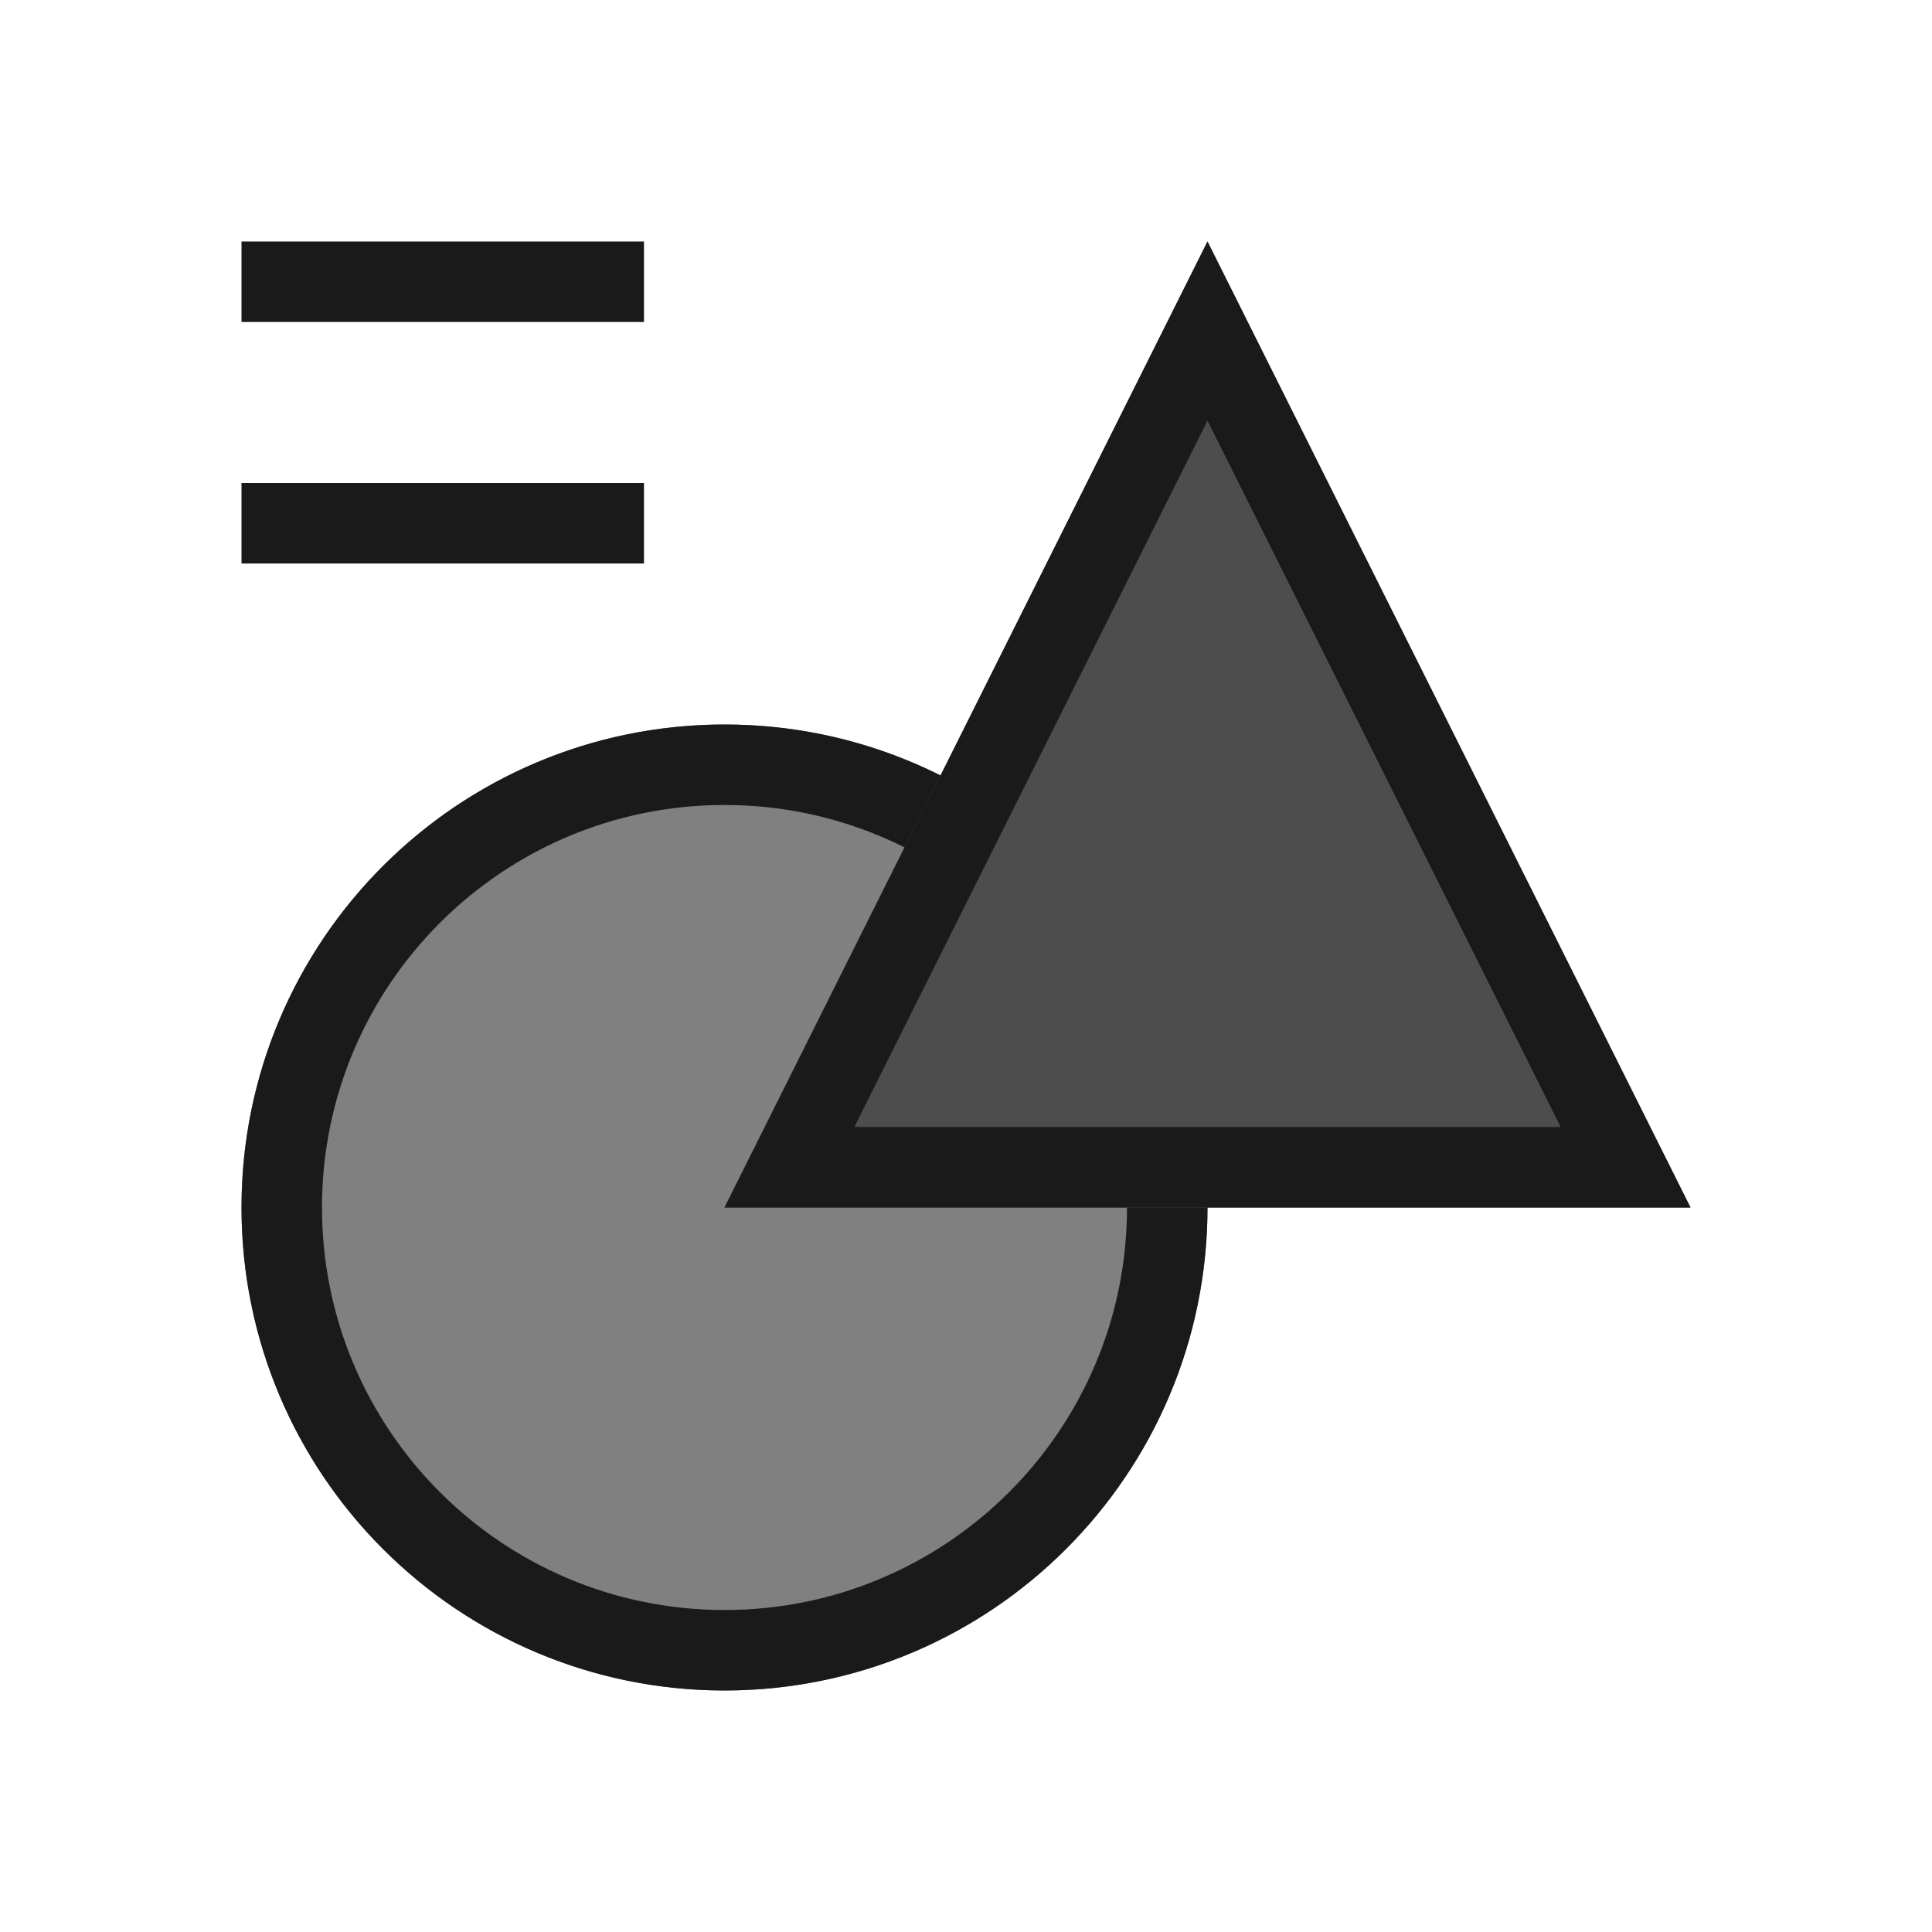
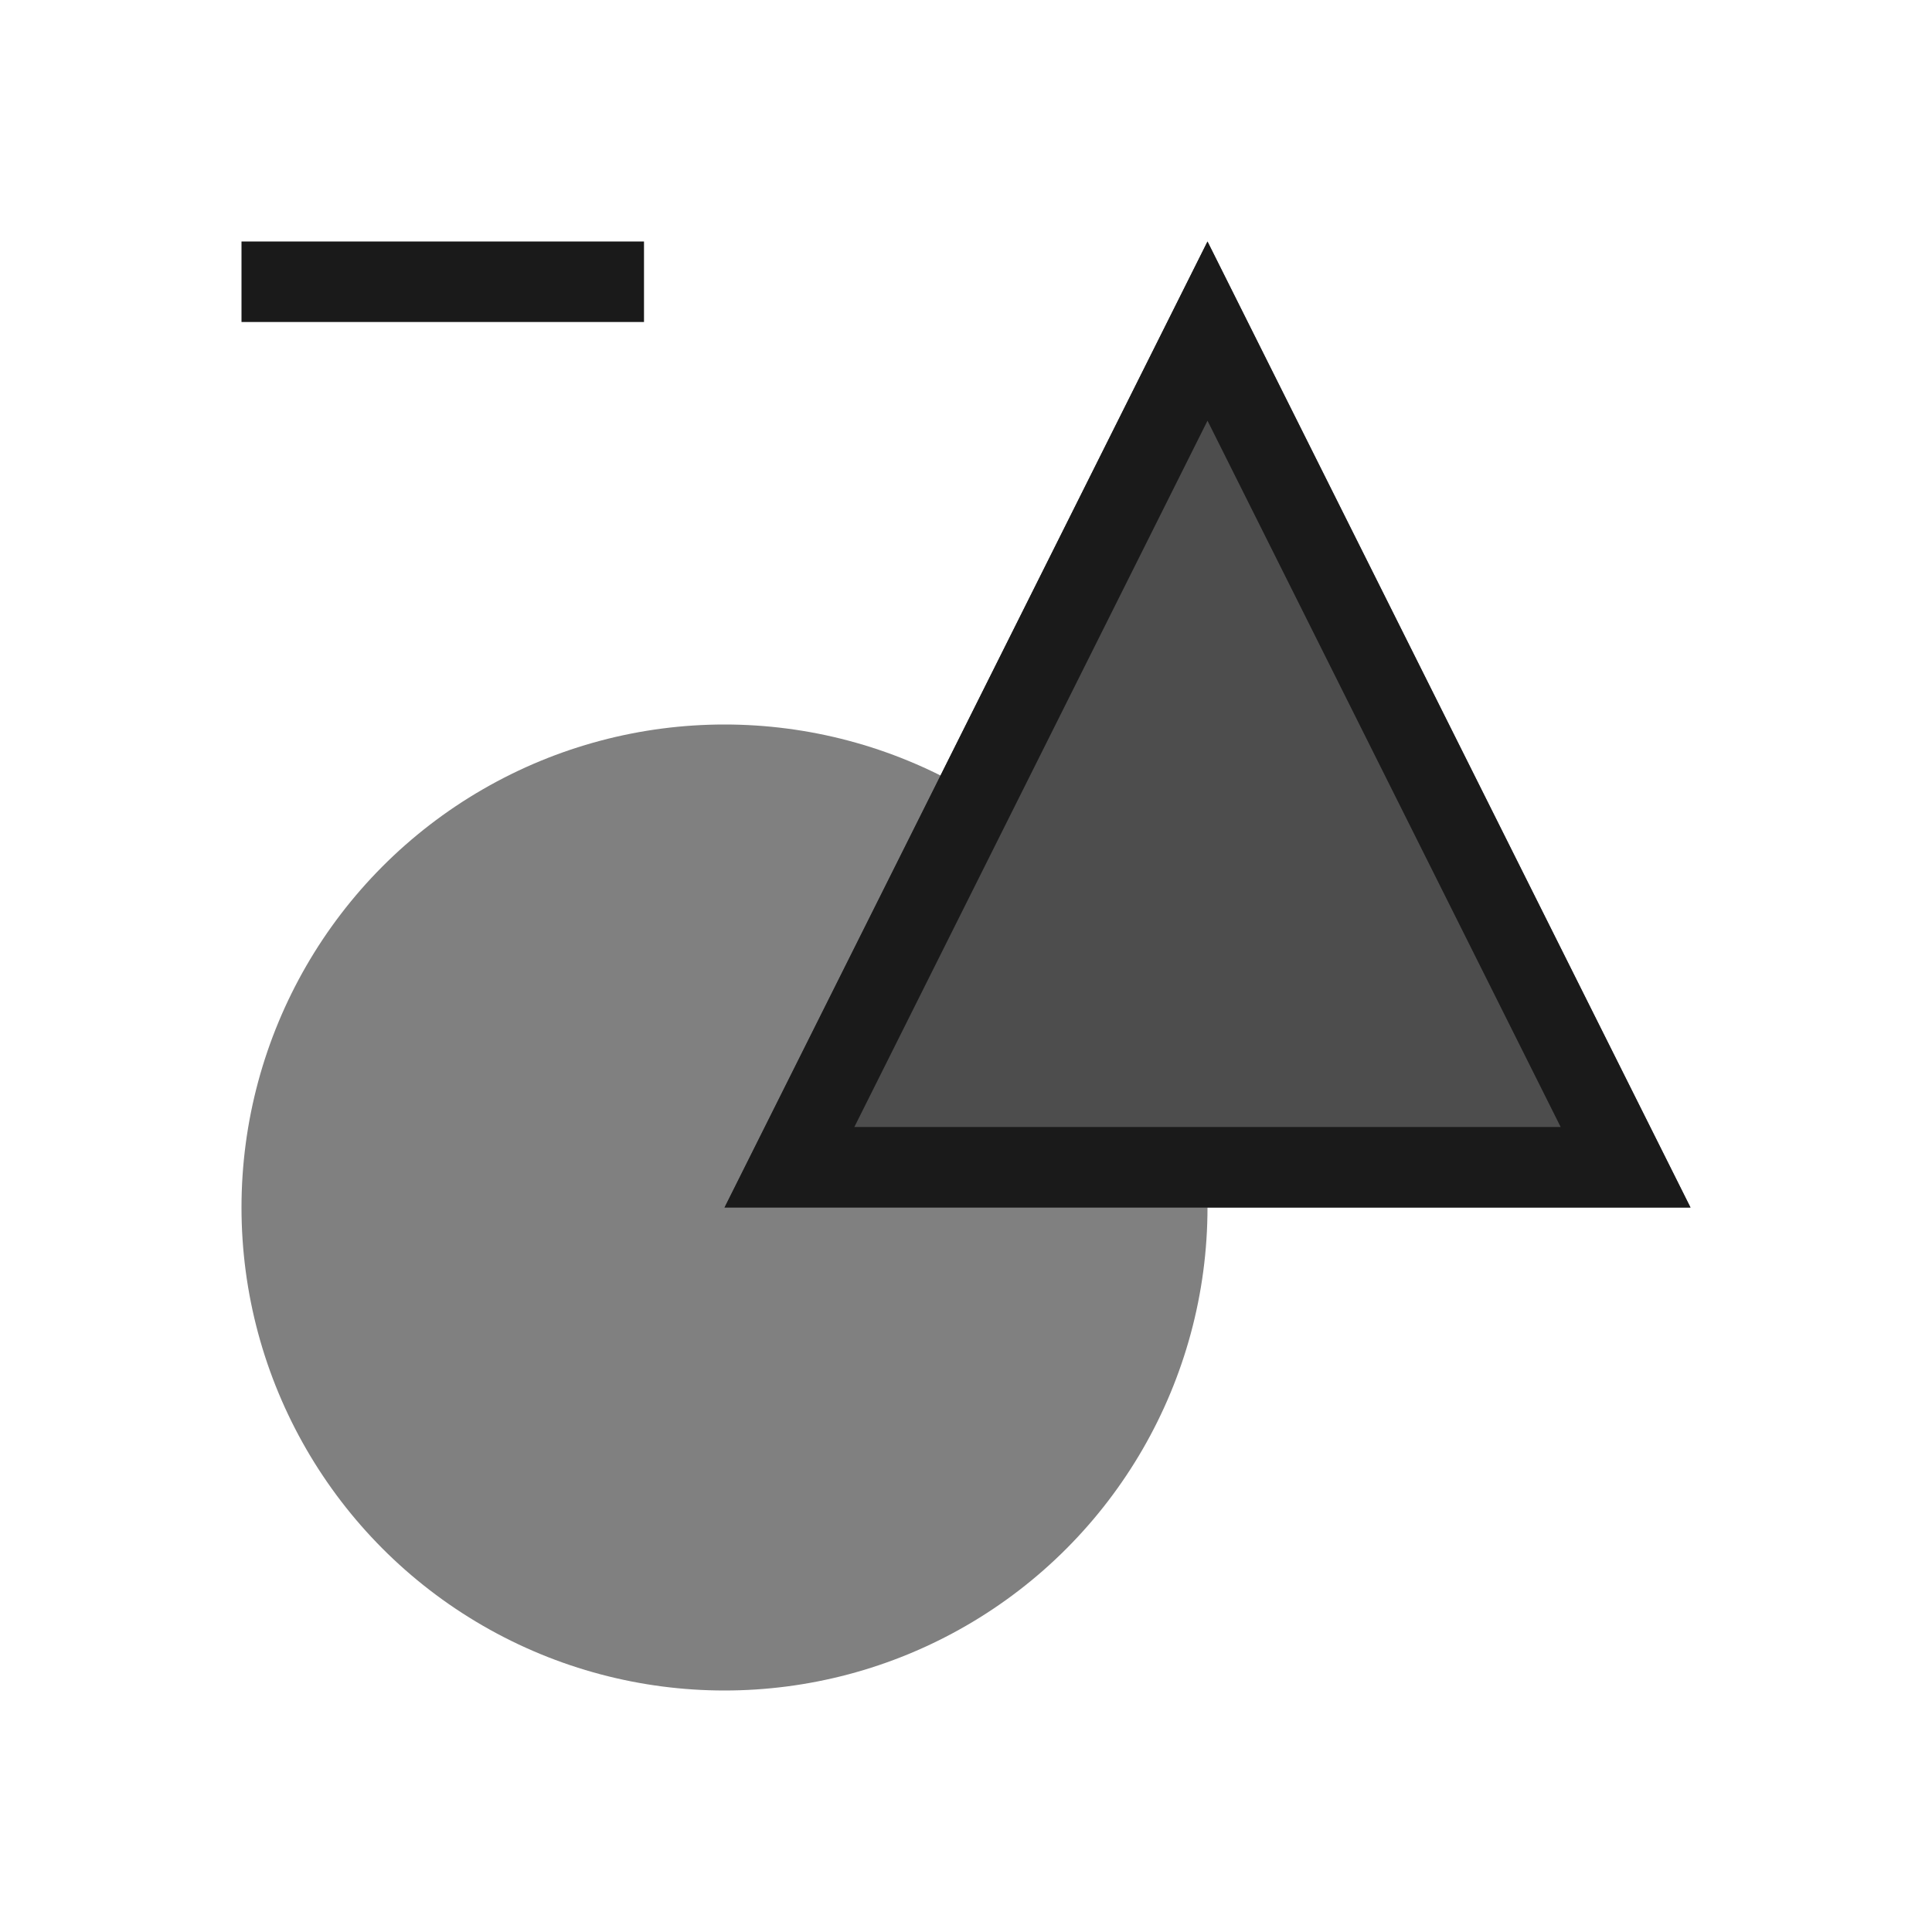
<svg xmlns="http://www.w3.org/2000/svg" xml:space="preserve" width="150px" height="150px" version="1.1" style="shape-rendering:geometricPrecision; text-rendering:geometricPrecision; image-rendering:optimizeQuality; fill-rule:evenodd; clip-rule:evenodd" viewBox="0 0 150 150">
  <defs>
    <style type="text/css">
   
    .fil4 {fill:none}
    .fil0 {fill:#1A1A1A}
    .fil1 {fill:gray}
    .fil2 {fill:#1A1A1A}
    .fil3 {fill:#4D4D4D}
   
  </style>
  </defs>
  <g id="Layer_x0020_1">
    <rect class="fil0" x="18.75" y="18.75" width="31.25" height="6.25" />
-     <rect class="fil0" x="18.75" y="37.5" width="31.25" height="6.252" />
    <circle class="fil1" cx="56.25" cy="93.75" r="37.5" />
-     <path class="fil2" d="M56.25 125.001c8.629,0 16.443,-3.499 22.098,-9.153 5.654,-5.655 9.153,-13.468 9.153,-22.098 0,-8.629 -3.499,-16.443 -9.153,-22.098 -5.655,-5.654 -13.469,-9.153 -22.098,-9.153 -8.63,0 -16.443,3.499 -22.098,9.153 -5.654,5.655 -9.153,13.469 -9.153,22.098 0,8.63 3.499,16.443 9.153,22.098 5.655,5.654 13.468,9.153 22.098,9.153zm0 6.249c20.711,0 37.5,-16.789 37.5,-37.5 0,-20.711 -16.789,-37.5 -37.5,-37.5 -20.711,0 -37.5,16.789 -37.5,37.5 0,20.711 16.789,37.5 37.5,37.5z" />
    <polygon class="fil3" points="93.75,18.75 56.25,93.75 131.25,93.75 " />
    <path class="fil2" d="M93.75 32.663l-27.419 54.838 54.838 0 -27.419 -54.838zm0 -13.913l-37.5 75 75 0 -37.5 -75z" />
  </g>
  <rect class="fil4" width="150" height="150" />
</svg>